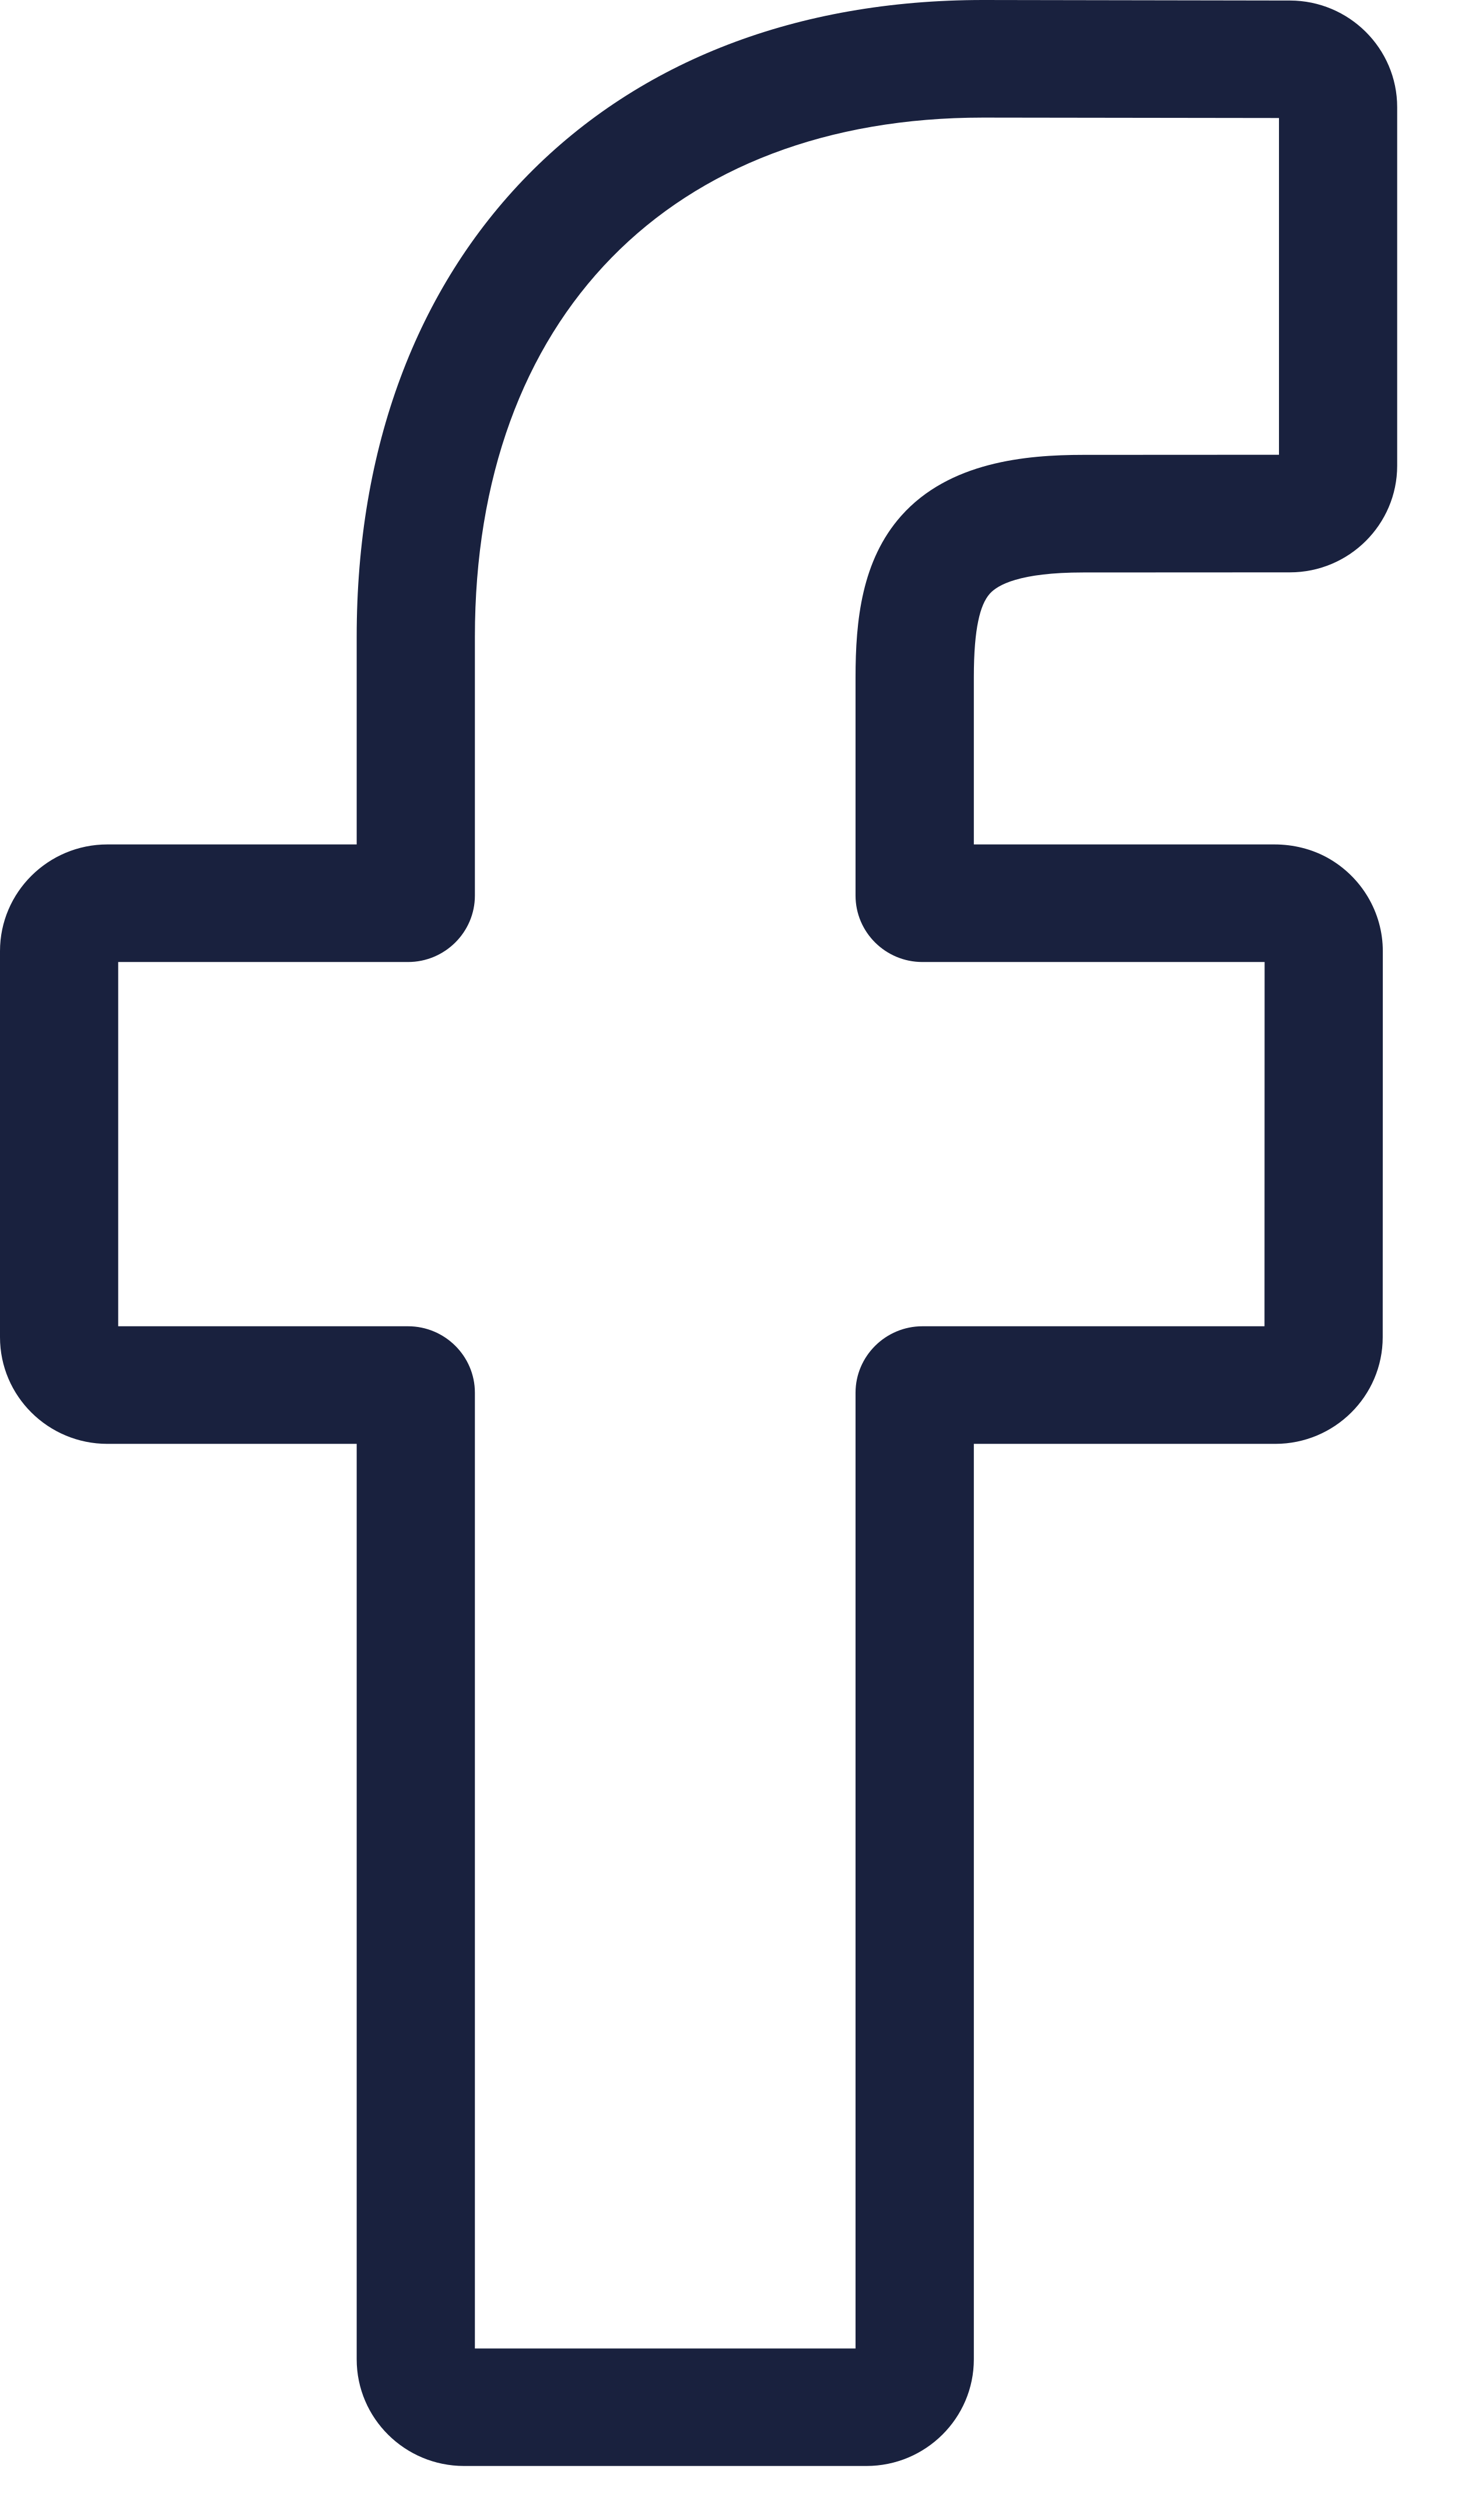
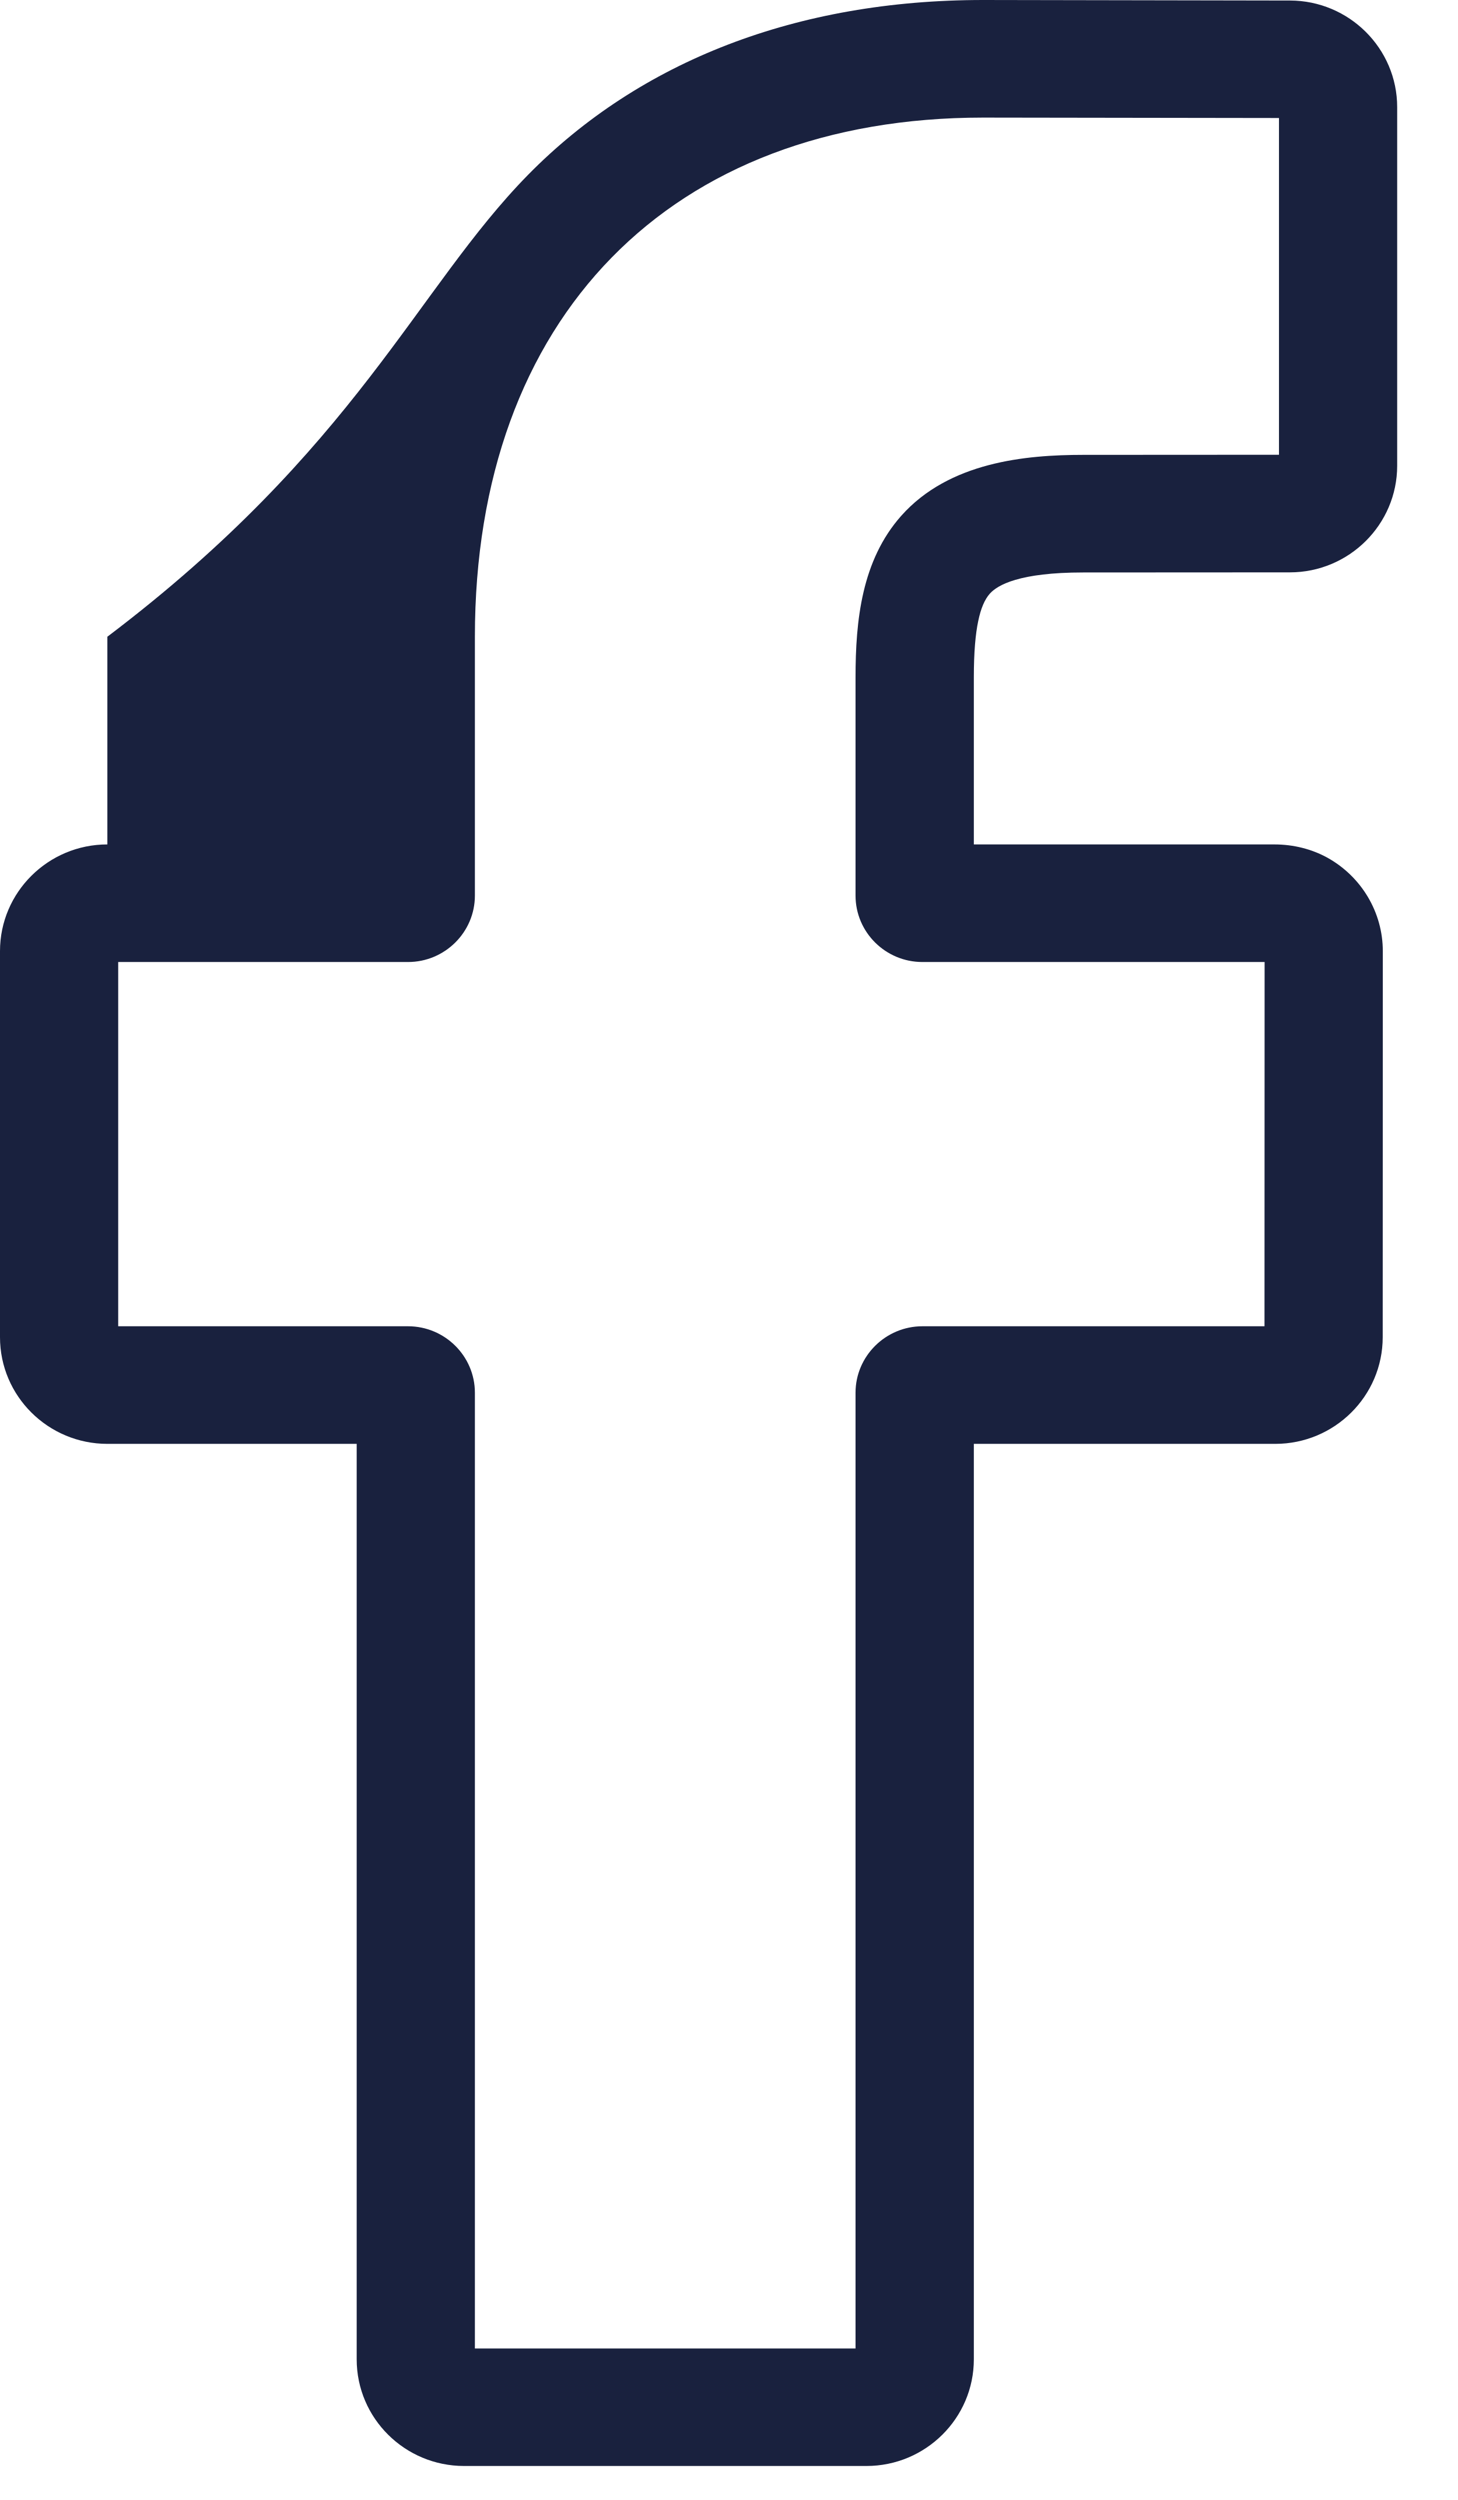
<svg xmlns="http://www.w3.org/2000/svg" width="14" height="24" viewBox="0 0 14 24" fill="none">
-   <path fill-rule="evenodd" clip-rule="evenodd" d="M5.069 1.68C6.146 0.584 7.653 2.54501e-05 9.44 0L12.387 0.005C12.953 0.006 13.416 0.464 13.416 1.029V4.471C13.416 5.036 12.953 5.495 12.386 5.495L10.401 5.496C9.788 5.496 9.579 5.616 9.504 5.7L9.504 5.7C9.454 5.757 9.418 5.842 9.393 5.963C9.367 6.086 9.351 6.259 9.351 6.503V8.107H12.237C12.42 8.107 12.597 8.152 12.747 8.235C13.074 8.417 13.278 8.76 13.278 9.131L13.277 12.838C13.277 13.404 12.813 13.862 12.246 13.862H9.351V22.651C9.351 23.217 8.887 23.675 8.32 23.675H4.456C3.888 23.675 3.425 23.217 3.425 22.651V13.862H1.031C0.463 13.862 0 13.404 0 12.838V9.131C0 8.566 0.463 8.107 1.031 8.107H3.425V6.113C3.425 4.301 3.998 2.772 5.069 1.68ZM9.439 1.129C7.947 1.129 6.723 1.604 5.873 2.473C5.023 3.342 4.56 4.591 4.56 6.113V8.598C4.56 8.95 4.271 9.236 3.918 9.236H1.135V12.733H3.918C4.271 12.733 4.56 13.019 4.56 13.371V22.547H8.215V13.371C8.215 13.019 8.505 12.733 8.857 12.733H12.142L12.143 9.236H8.857C8.504 9.236 8.215 8.951 8.215 8.598V6.503C8.215 5.957 8.274 5.38 8.654 4.952C9.114 4.435 9.848 4.367 10.401 4.367L12.281 4.366V1.133L9.439 1.129Z" fill="#19213E" />
+   <path fill-rule="evenodd" clip-rule="evenodd" d="M5.069 1.68C6.146 0.584 7.653 2.54501e-05 9.44 0L12.387 0.005C12.953 0.006 13.416 0.464 13.416 1.029V4.471C13.416 5.036 12.953 5.495 12.386 5.495L10.401 5.496C9.788 5.496 9.579 5.616 9.504 5.7L9.504 5.7C9.454 5.757 9.418 5.842 9.393 5.963C9.367 6.086 9.351 6.259 9.351 6.503V8.107H12.237C12.42 8.107 12.597 8.152 12.747 8.235C13.074 8.417 13.278 8.76 13.278 9.131L13.277 12.838C13.277 13.404 12.813 13.862 12.246 13.862H9.351V22.651C9.351 23.217 8.887 23.675 8.32 23.675H4.456C3.888 23.675 3.425 23.217 3.425 22.651V13.862H1.031C0.463 13.862 0 13.404 0 12.838V9.131C0 8.566 0.463 8.107 1.031 8.107V6.113C3.425 4.301 3.998 2.772 5.069 1.68ZM9.439 1.129C7.947 1.129 6.723 1.604 5.873 2.473C5.023 3.342 4.56 4.591 4.56 6.113V8.598C4.56 8.95 4.271 9.236 3.918 9.236H1.135V12.733H3.918C4.271 12.733 4.56 13.019 4.56 13.371V22.547H8.215V13.371C8.215 13.019 8.505 12.733 8.857 12.733H12.142L12.143 9.236H8.857C8.504 9.236 8.215 8.951 8.215 8.598V6.503C8.215 5.957 8.274 5.38 8.654 4.952C9.114 4.435 9.848 4.367 10.401 4.367L12.281 4.366V1.133L9.439 1.129Z" fill="#19213E" />
</svg>